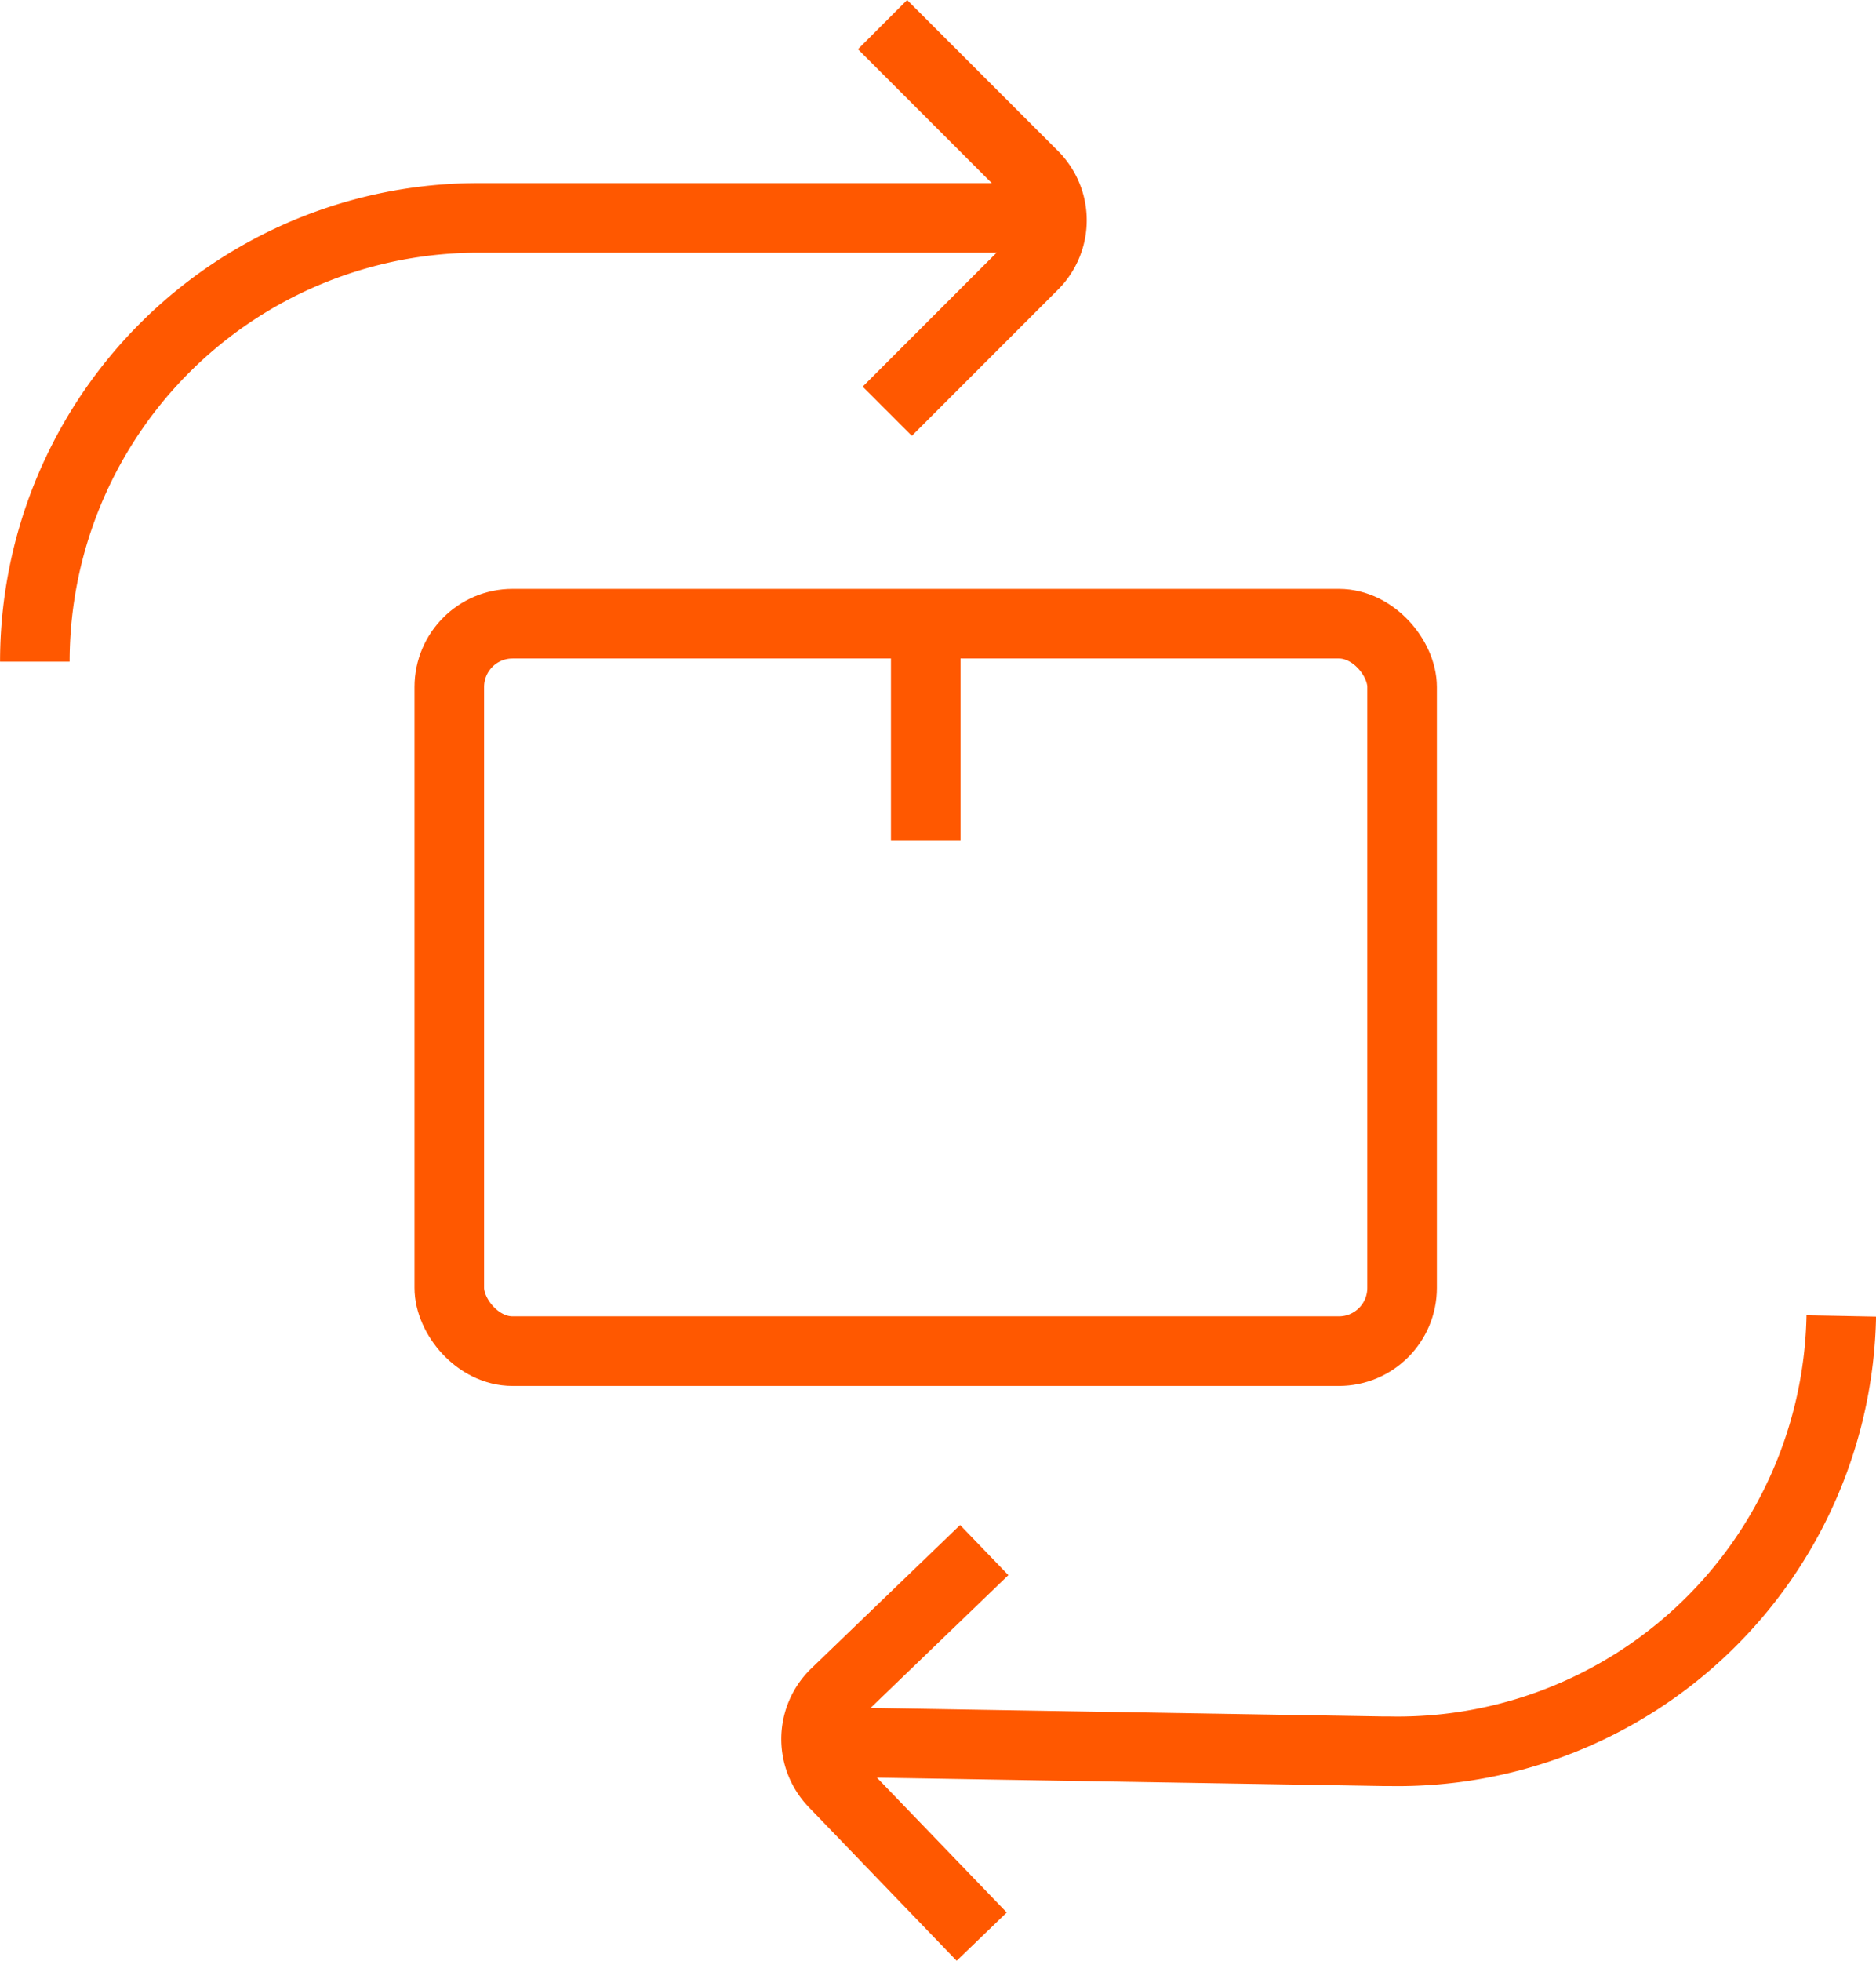
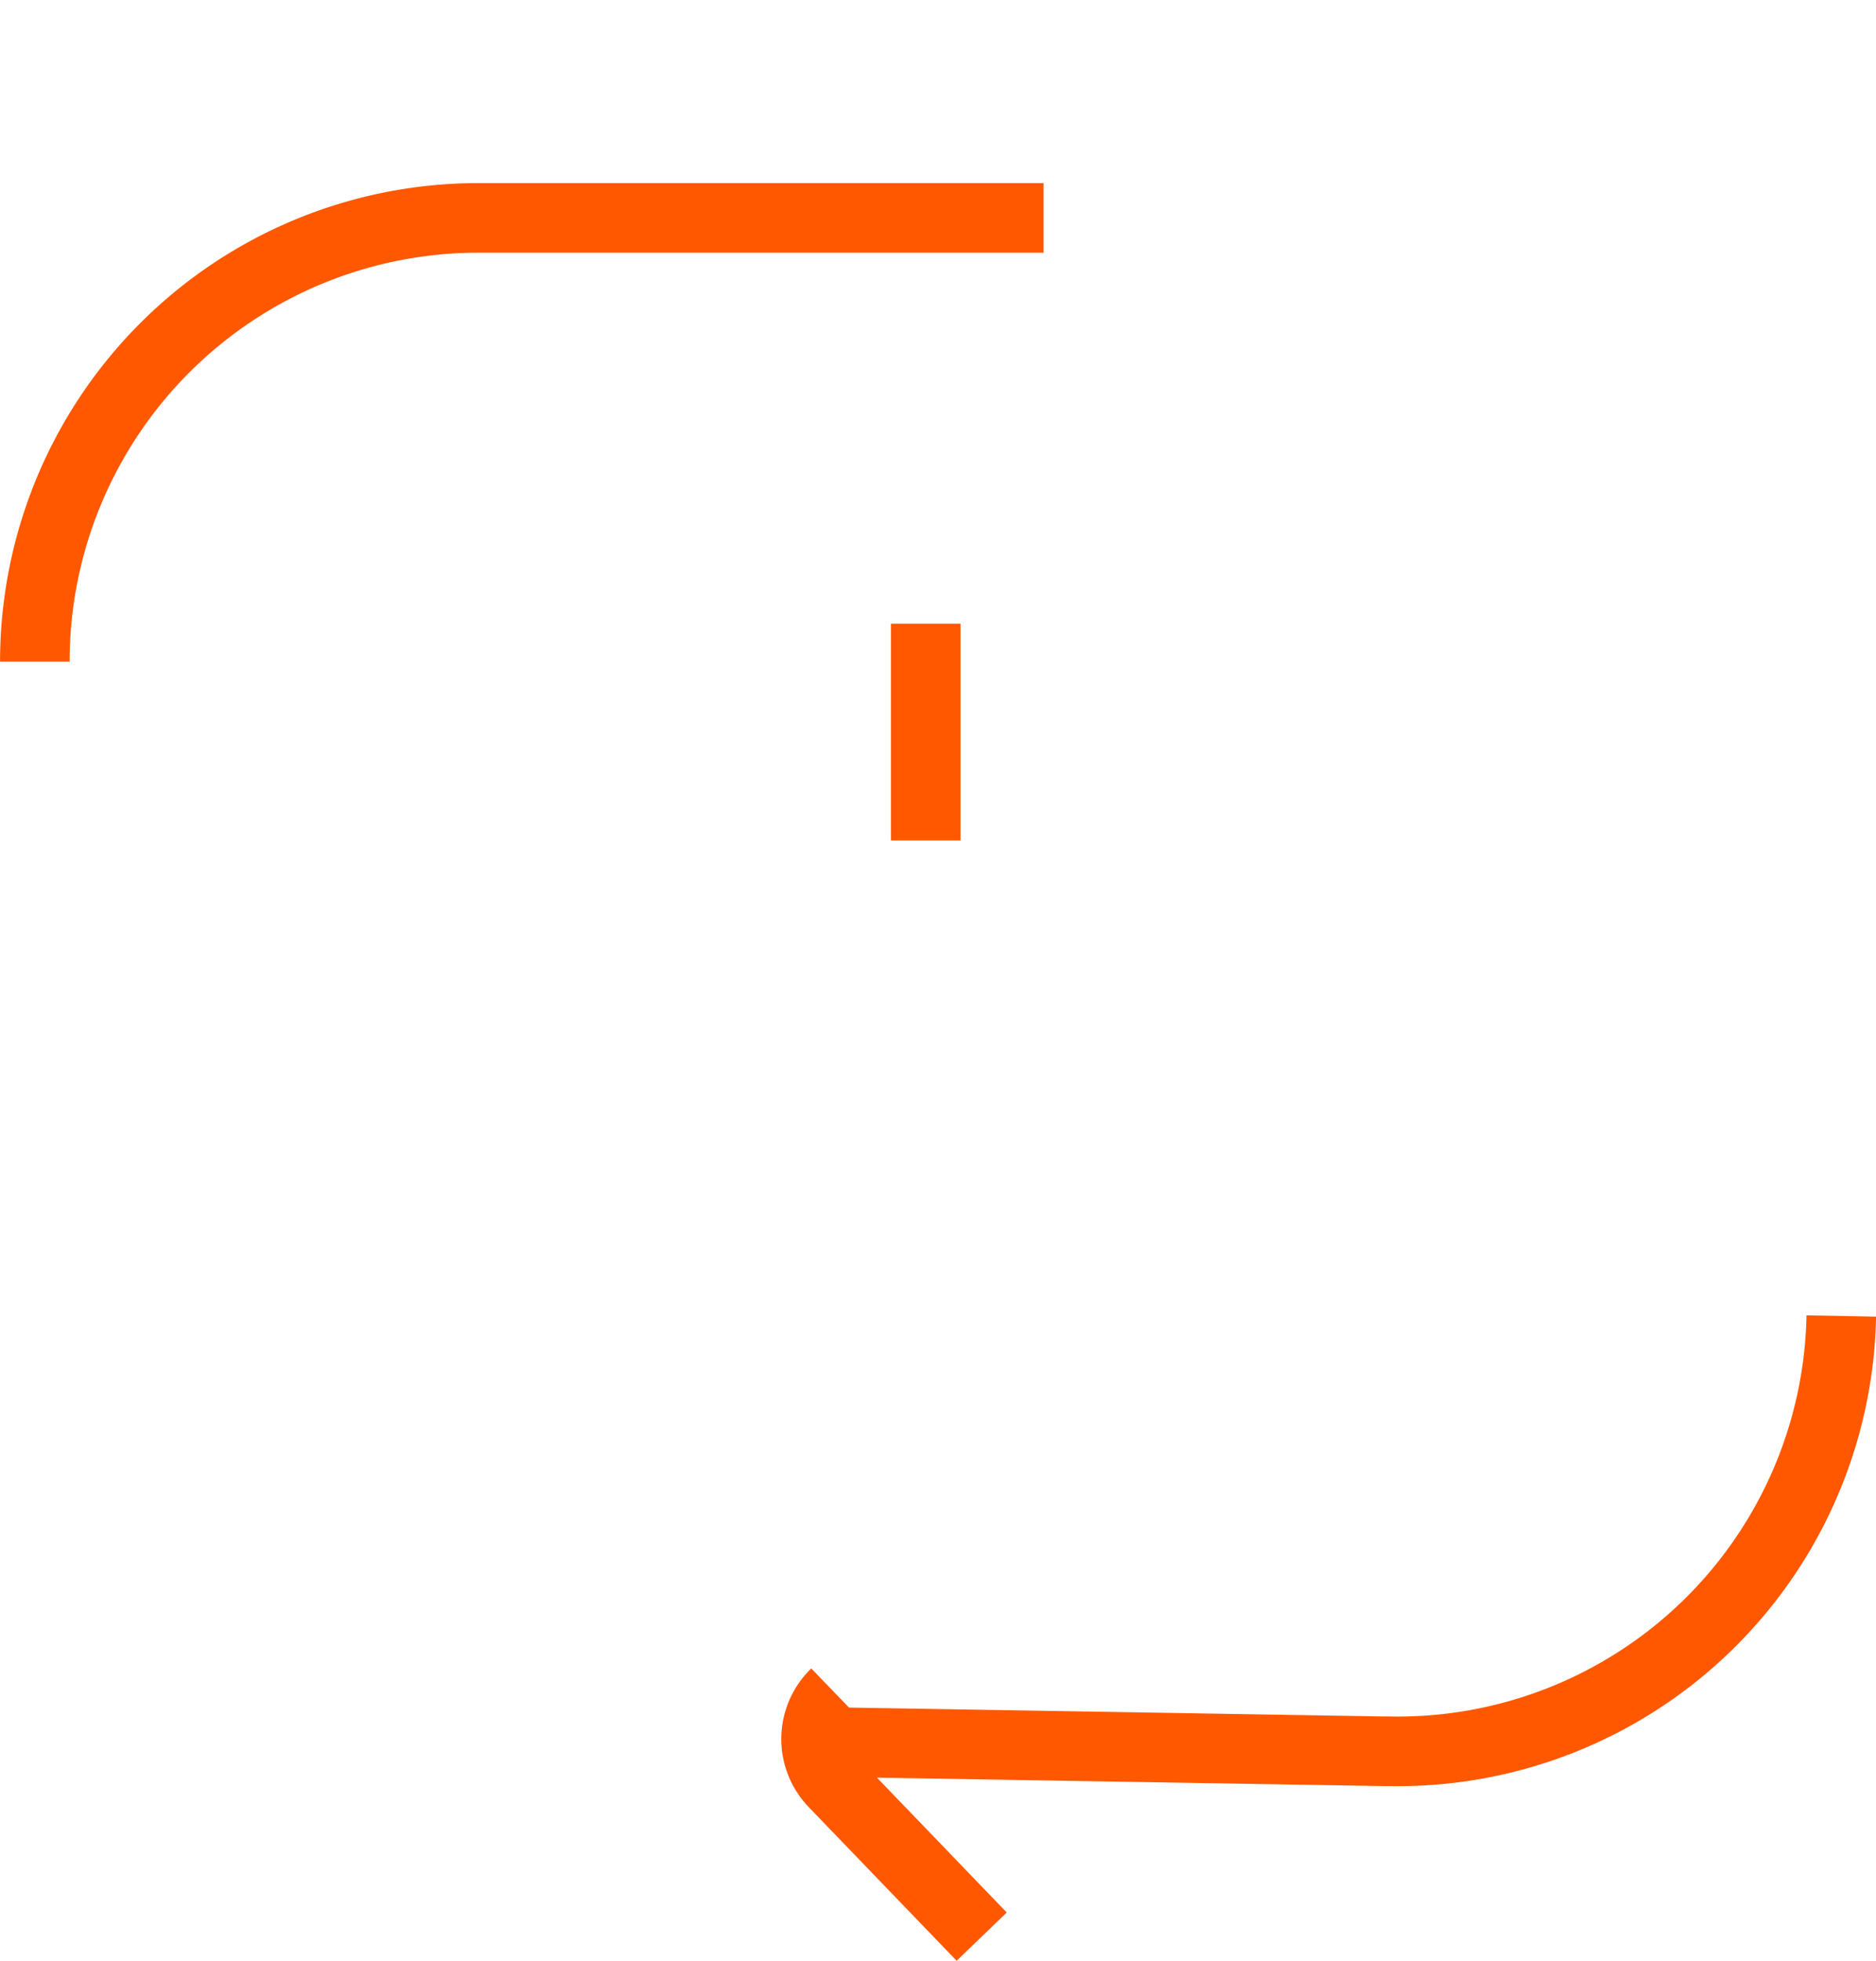
<svg xmlns="http://www.w3.org/2000/svg" width="29.666" height="30.991" viewBox="0 0 29.666 30.991">
  <defs>
    <style>.a,.b{fill:none;stroke:#ff5800;stroke-linejoin:round;stroke-width:1.1px;}.a{stroke-linecap:round;}</style>
  </defs>
  <g transform="translate(-577.449 -188.9)">
-     <rect class="a" width="15.067" height="11.498" rx="1" transform="translate(584.554 198.758)" />
    <path class="b" d="M578,199.358h0a7.013,7.013,0,0,1,7.013-7.014h8.938" />
-     <path class="b" d="M591.405,189.289l2.386,2.386a1,1,0,0,1,0,1.414L591.48,195.4" />
    <path class="b" d="M606.566,209.7h0a7.014,7.014,0,0,1-7.144,6.88l-.1,0-8.839-.147" />
-     <path class="b" d="M592.973,219.51l-2.34-2.43a1,1,0,0,1,.027-1.413l2.353-2.267" />
+     <path class="b" d="M592.973,219.51l-2.34-2.43a1,1,0,0,1,.027-1.413" />
    <line class="b" y2="3.427" transform="translate(592.088 198.758)" />
  </g>
</svg>